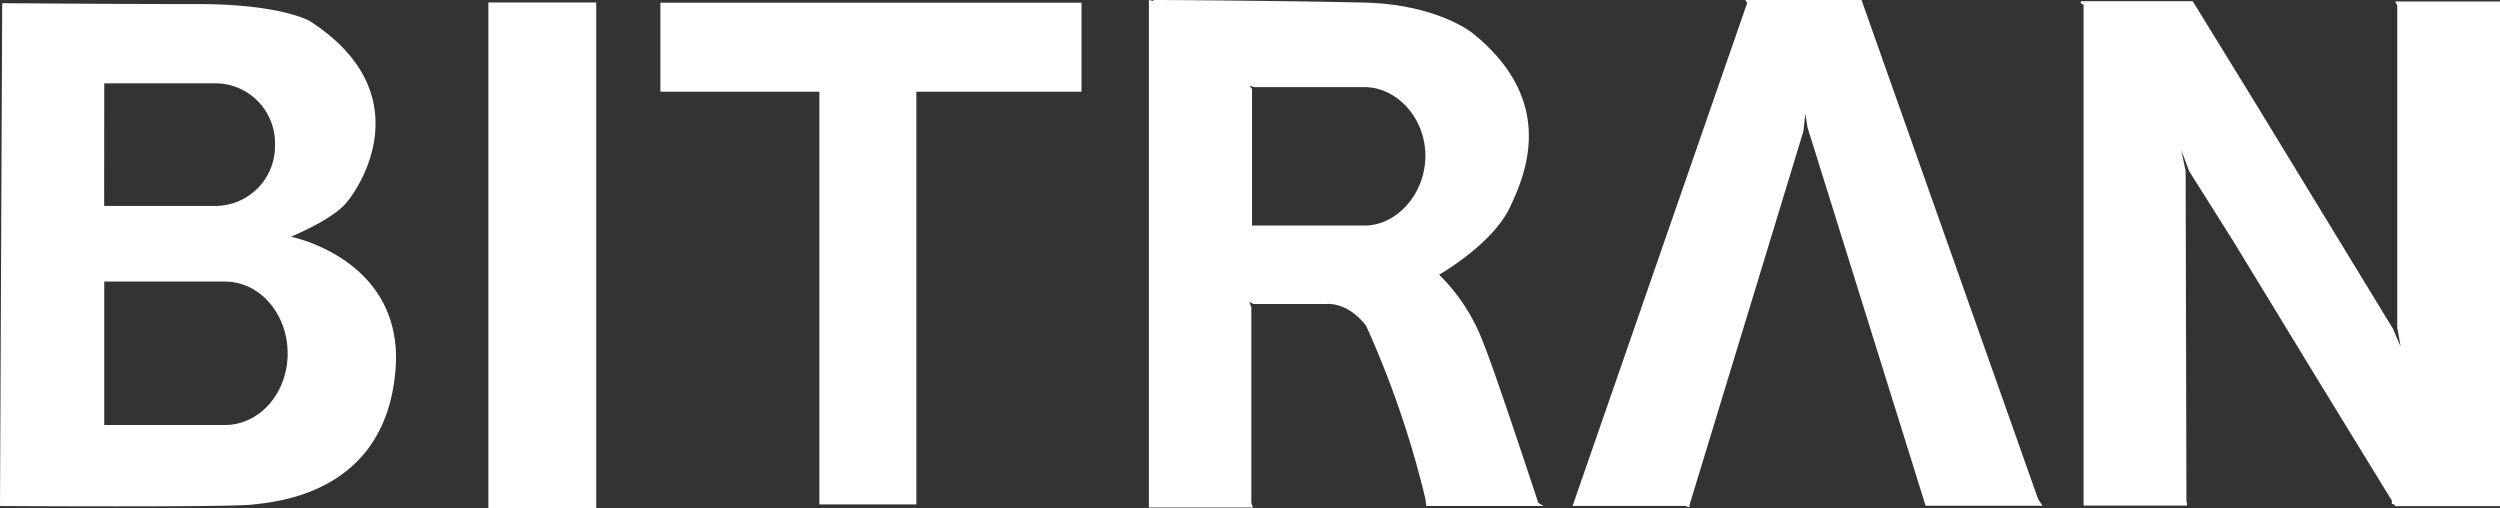
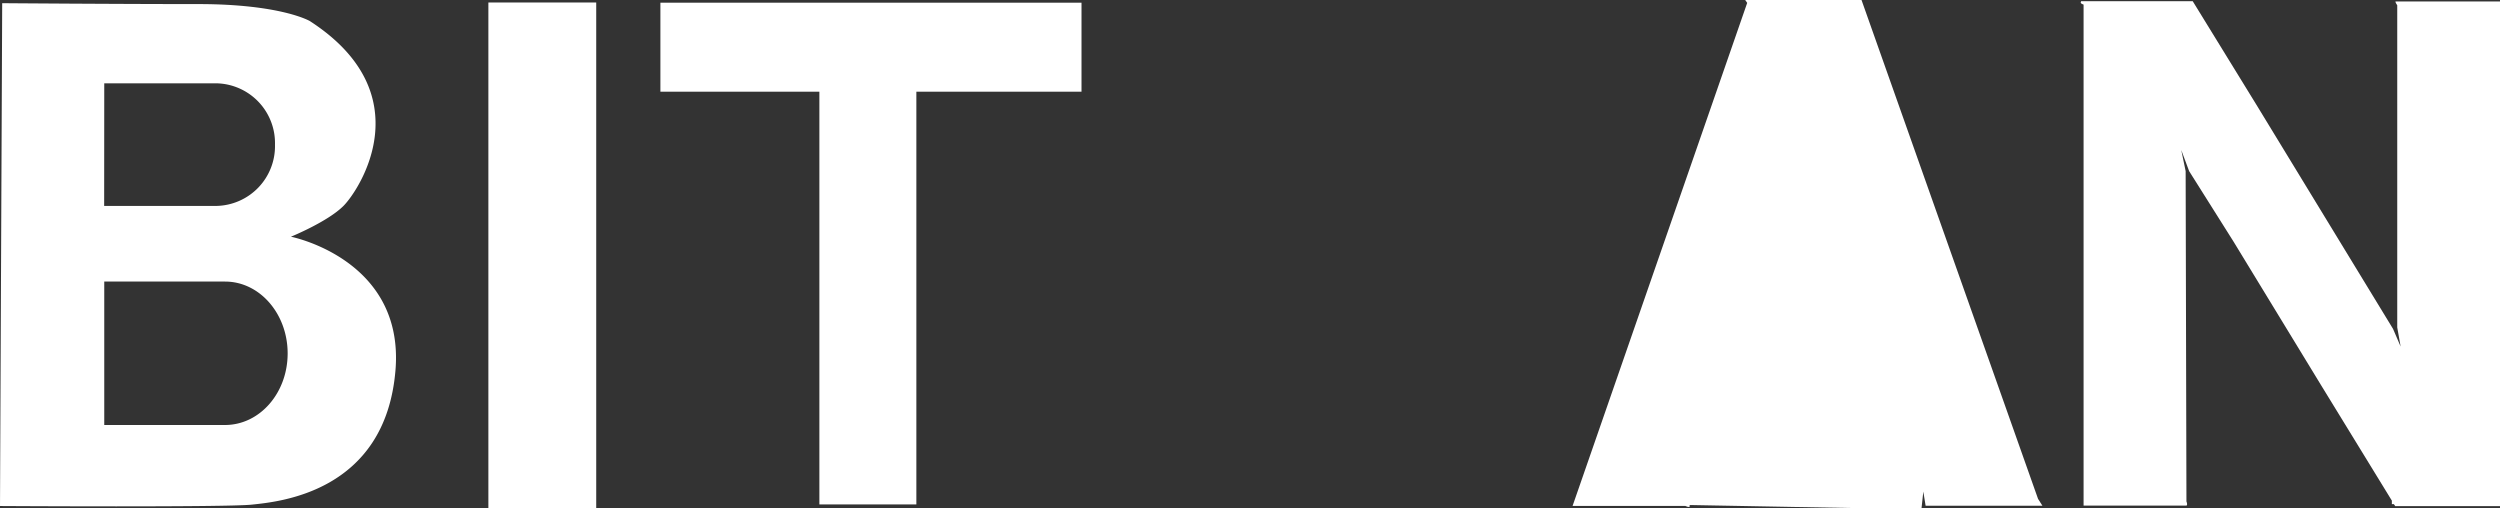
<svg xmlns="http://www.w3.org/2000/svg" viewBox="0 0 250.83 50.97">
  <rect x="0" y="0" width="250.83" height="50.97" fill="#333333" stroke="none" />
  <defs>
    <style>.cls-1{fill:#fff;}</style>
  </defs>
  <g id="レイヤー_2" data-name="レイヤー 2">
    <g id="レイヤー_2-2" data-name="レイヤー 2">
      <path class="cls-1" d="M59.82,51H49V.25H59.82Z" />
      <path class="cls-1" d="M29.19,23.75s3.71-1.51,5.29-3.11,7.93-11.21-3.4-18.53c0,0-2.89-1.7-11.18-1.7S.22.32.22.32L0,50.77s22.66.14,25.27-.14,13.4-1.19,14.41-13.5C40.59,26,29.19,23.75,29.19,23.75ZM10.46,8.36h11l.29,0a6,6,0,0,1,5.84,6.15,6,6,0,0,1-5.84,6.15l-.3,0h-11ZM22.58,42.64l-.31,0H10.46V28.25H22.27l.31,0c3.47,0,6.28,3.23,6.28,7.21S26.05,42.64,22.58,42.64Z" />
      <polygon class="cls-1" points="66.26 0.27 66.26 9.2 81.96 9.2 82.21 9.2 82.21 50.61 91.94 50.61 91.94 9.2 92.81 9.2 108.51 9.2 108.51 0.27 66.26 0.27" />
-       <path class="cls-1" d="M154.34,50.45s-4.5-13.66-5.5-16a18.78,18.78,0,0,0-4.45-6.89s5.3-3,7.09-6.73S156,10,147.78,3.35c0,0-3.49-2.91-10.9-3.09C130.22.1,118.21,0,115.73,0h0c.17.17-.46,0-.46,0V50.92h10.45l-.17-.42V30.82l-.21-.53.42.21h7.3s2.1-.28,4,2.18A96.68,96.68,0,0,1,143,50l.11.77h11.75ZM136.91,22.63l-.29,0h-11V8.91c-.1-.11-.27-.29-.24-.29l.5.12h10.72l.29,0c3.23,0,6.12,3.06,6.12,6.89S140.14,22.63,136.91,22.63Z" />
-       <path class="cls-1" d="M169.51,50.67s.19.37-.42.09H157.78L175.3.29,175.1,0h11.67l17.71,50.05.44.69H193.2L181.36,12.81l-.23-1.42-.19,1.78Z" />
+       <path class="cls-1" d="M169.51,50.67s.19.37-.42.09H157.78L175.3.29,175.1,0h11.67l17.71,50.05.44.69H193.2l-.23-1.42-.19,1.78Z" />
      <path class="cls-1" d="M219.37,50.31s.15.34,0,.42H209.05V.46s-.38-.11-.27-.27,0-.07,0-.07H220l6.39,10.39L240.1,33l.76,1.77-.34-1.92V.53s-.2-.28-.18-.38h10.49V50.78H240.32l-.14-.2-.2,0,0-.35-7.1-11.58L224.1,24.25l-4.46-7.08-.79-2.12.44,2.12Z" />
    </g>
  </g>
</svg>